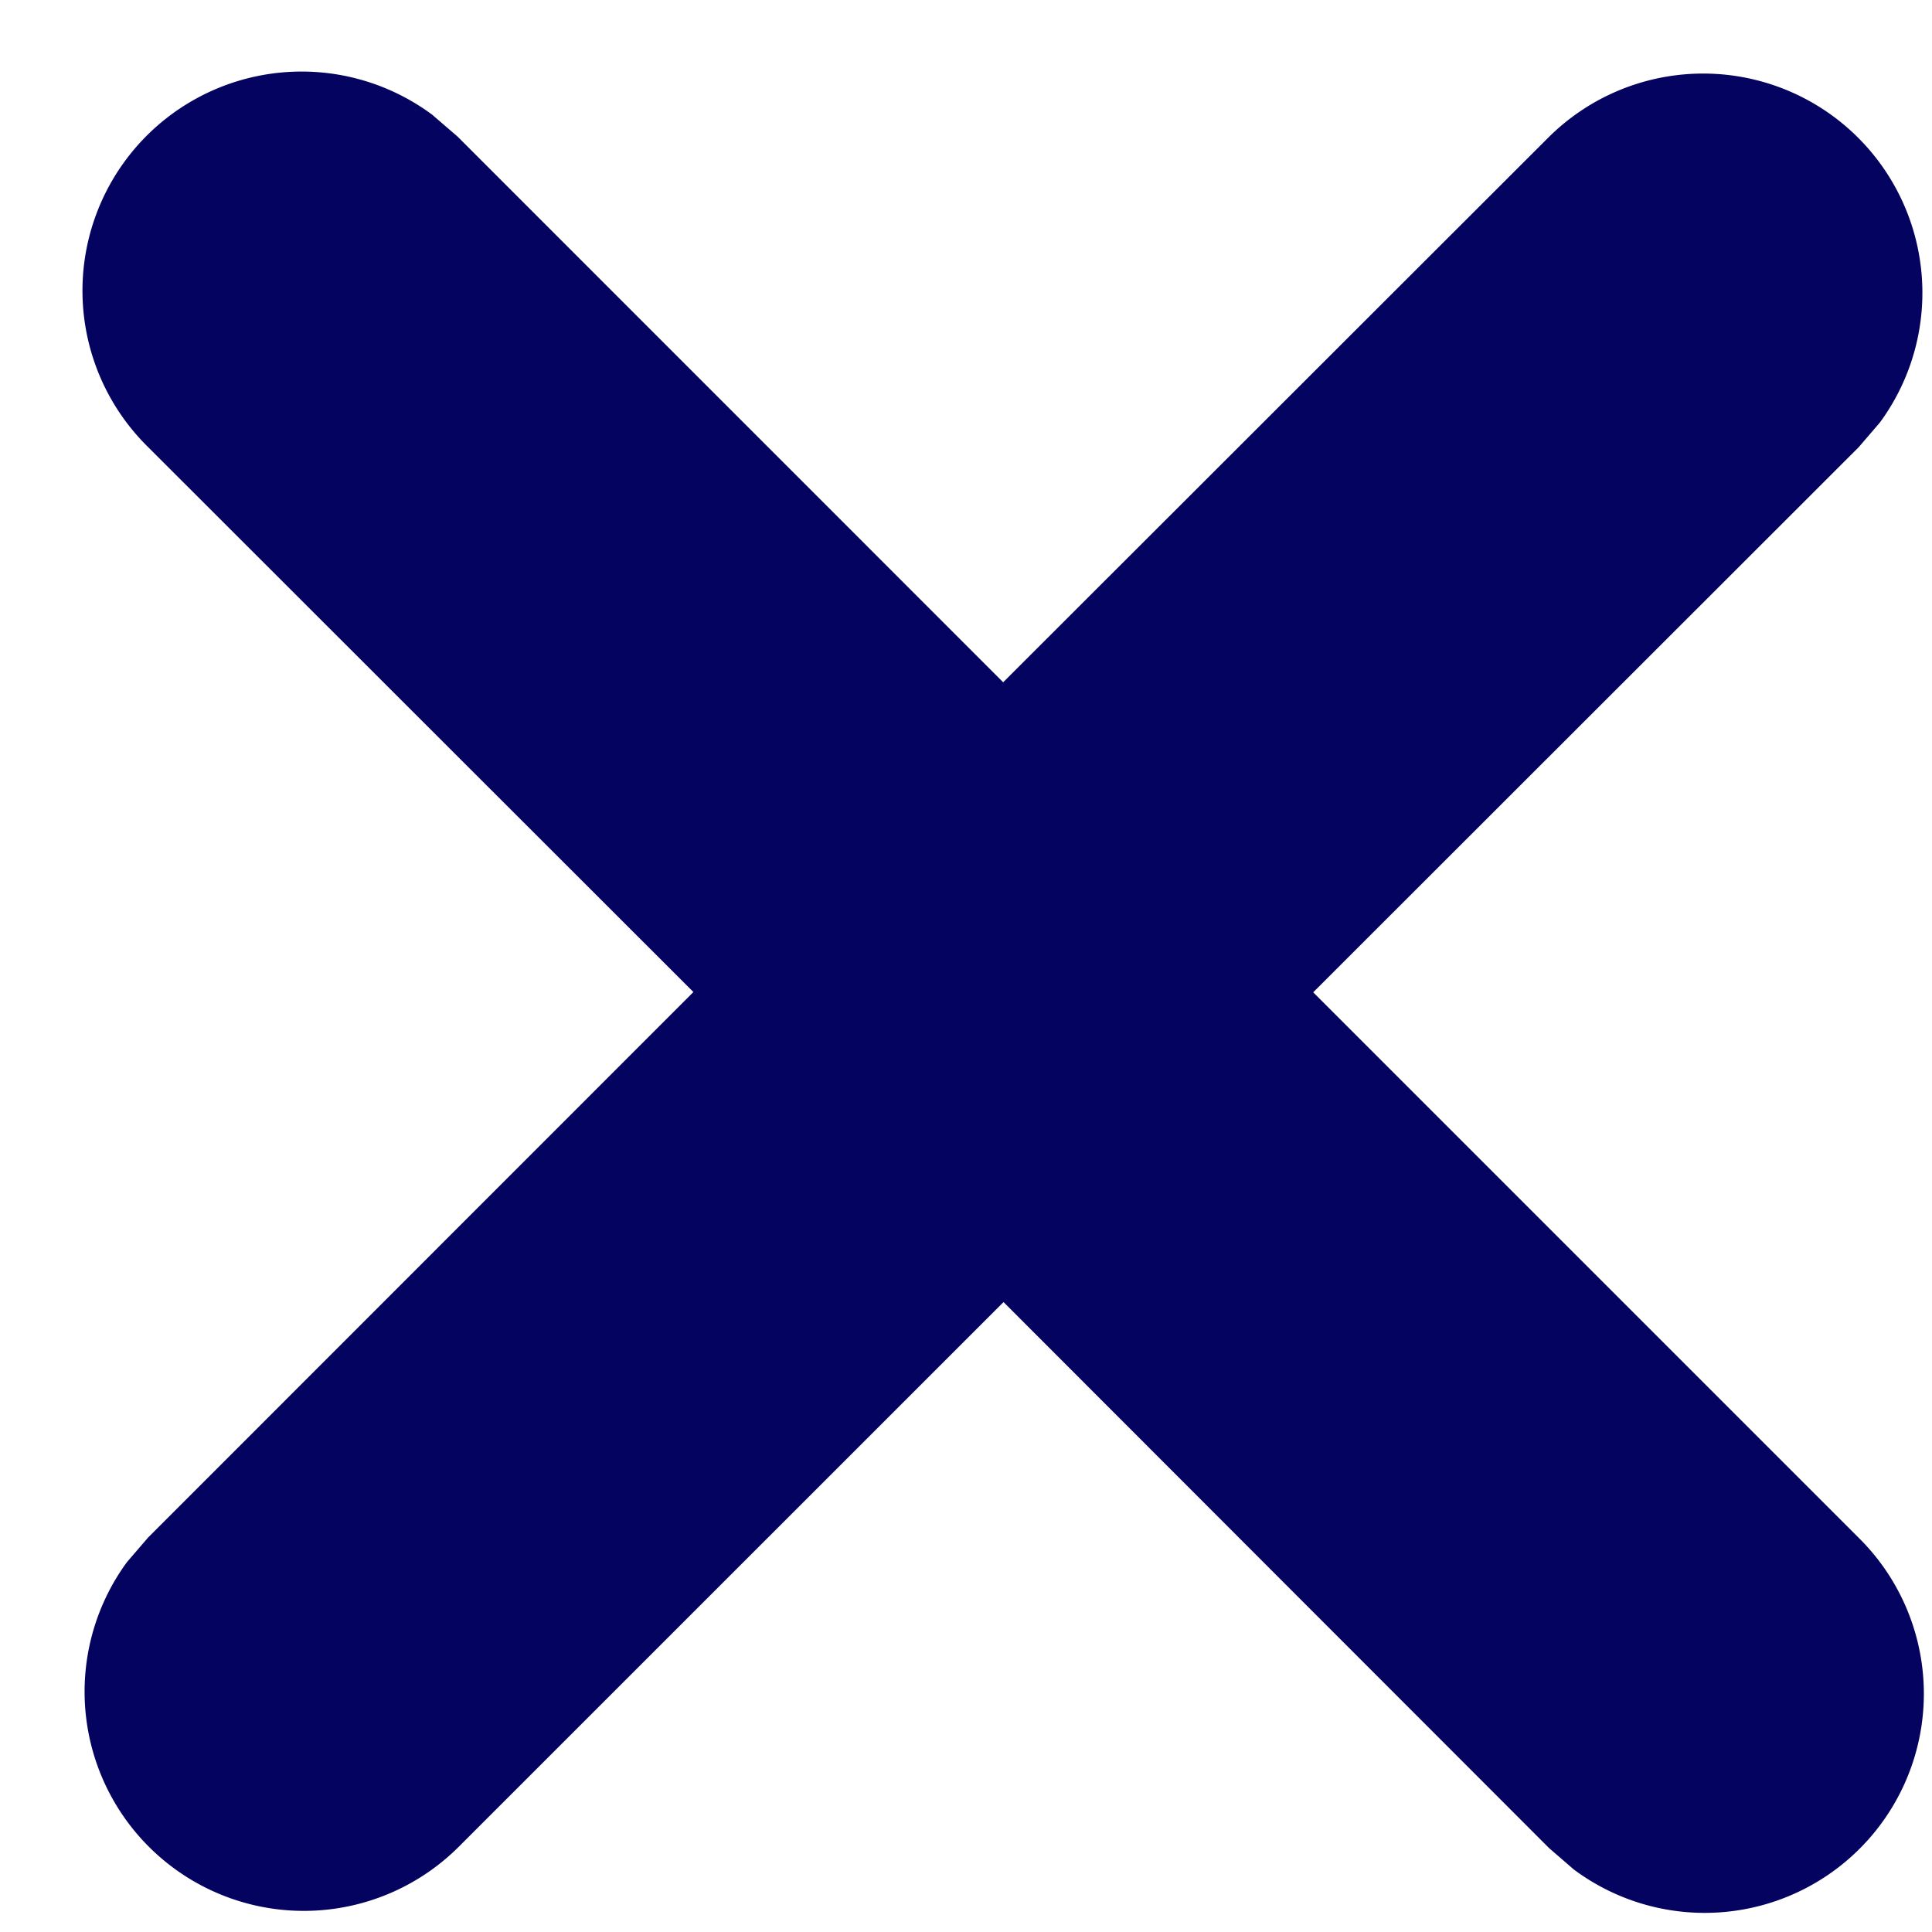
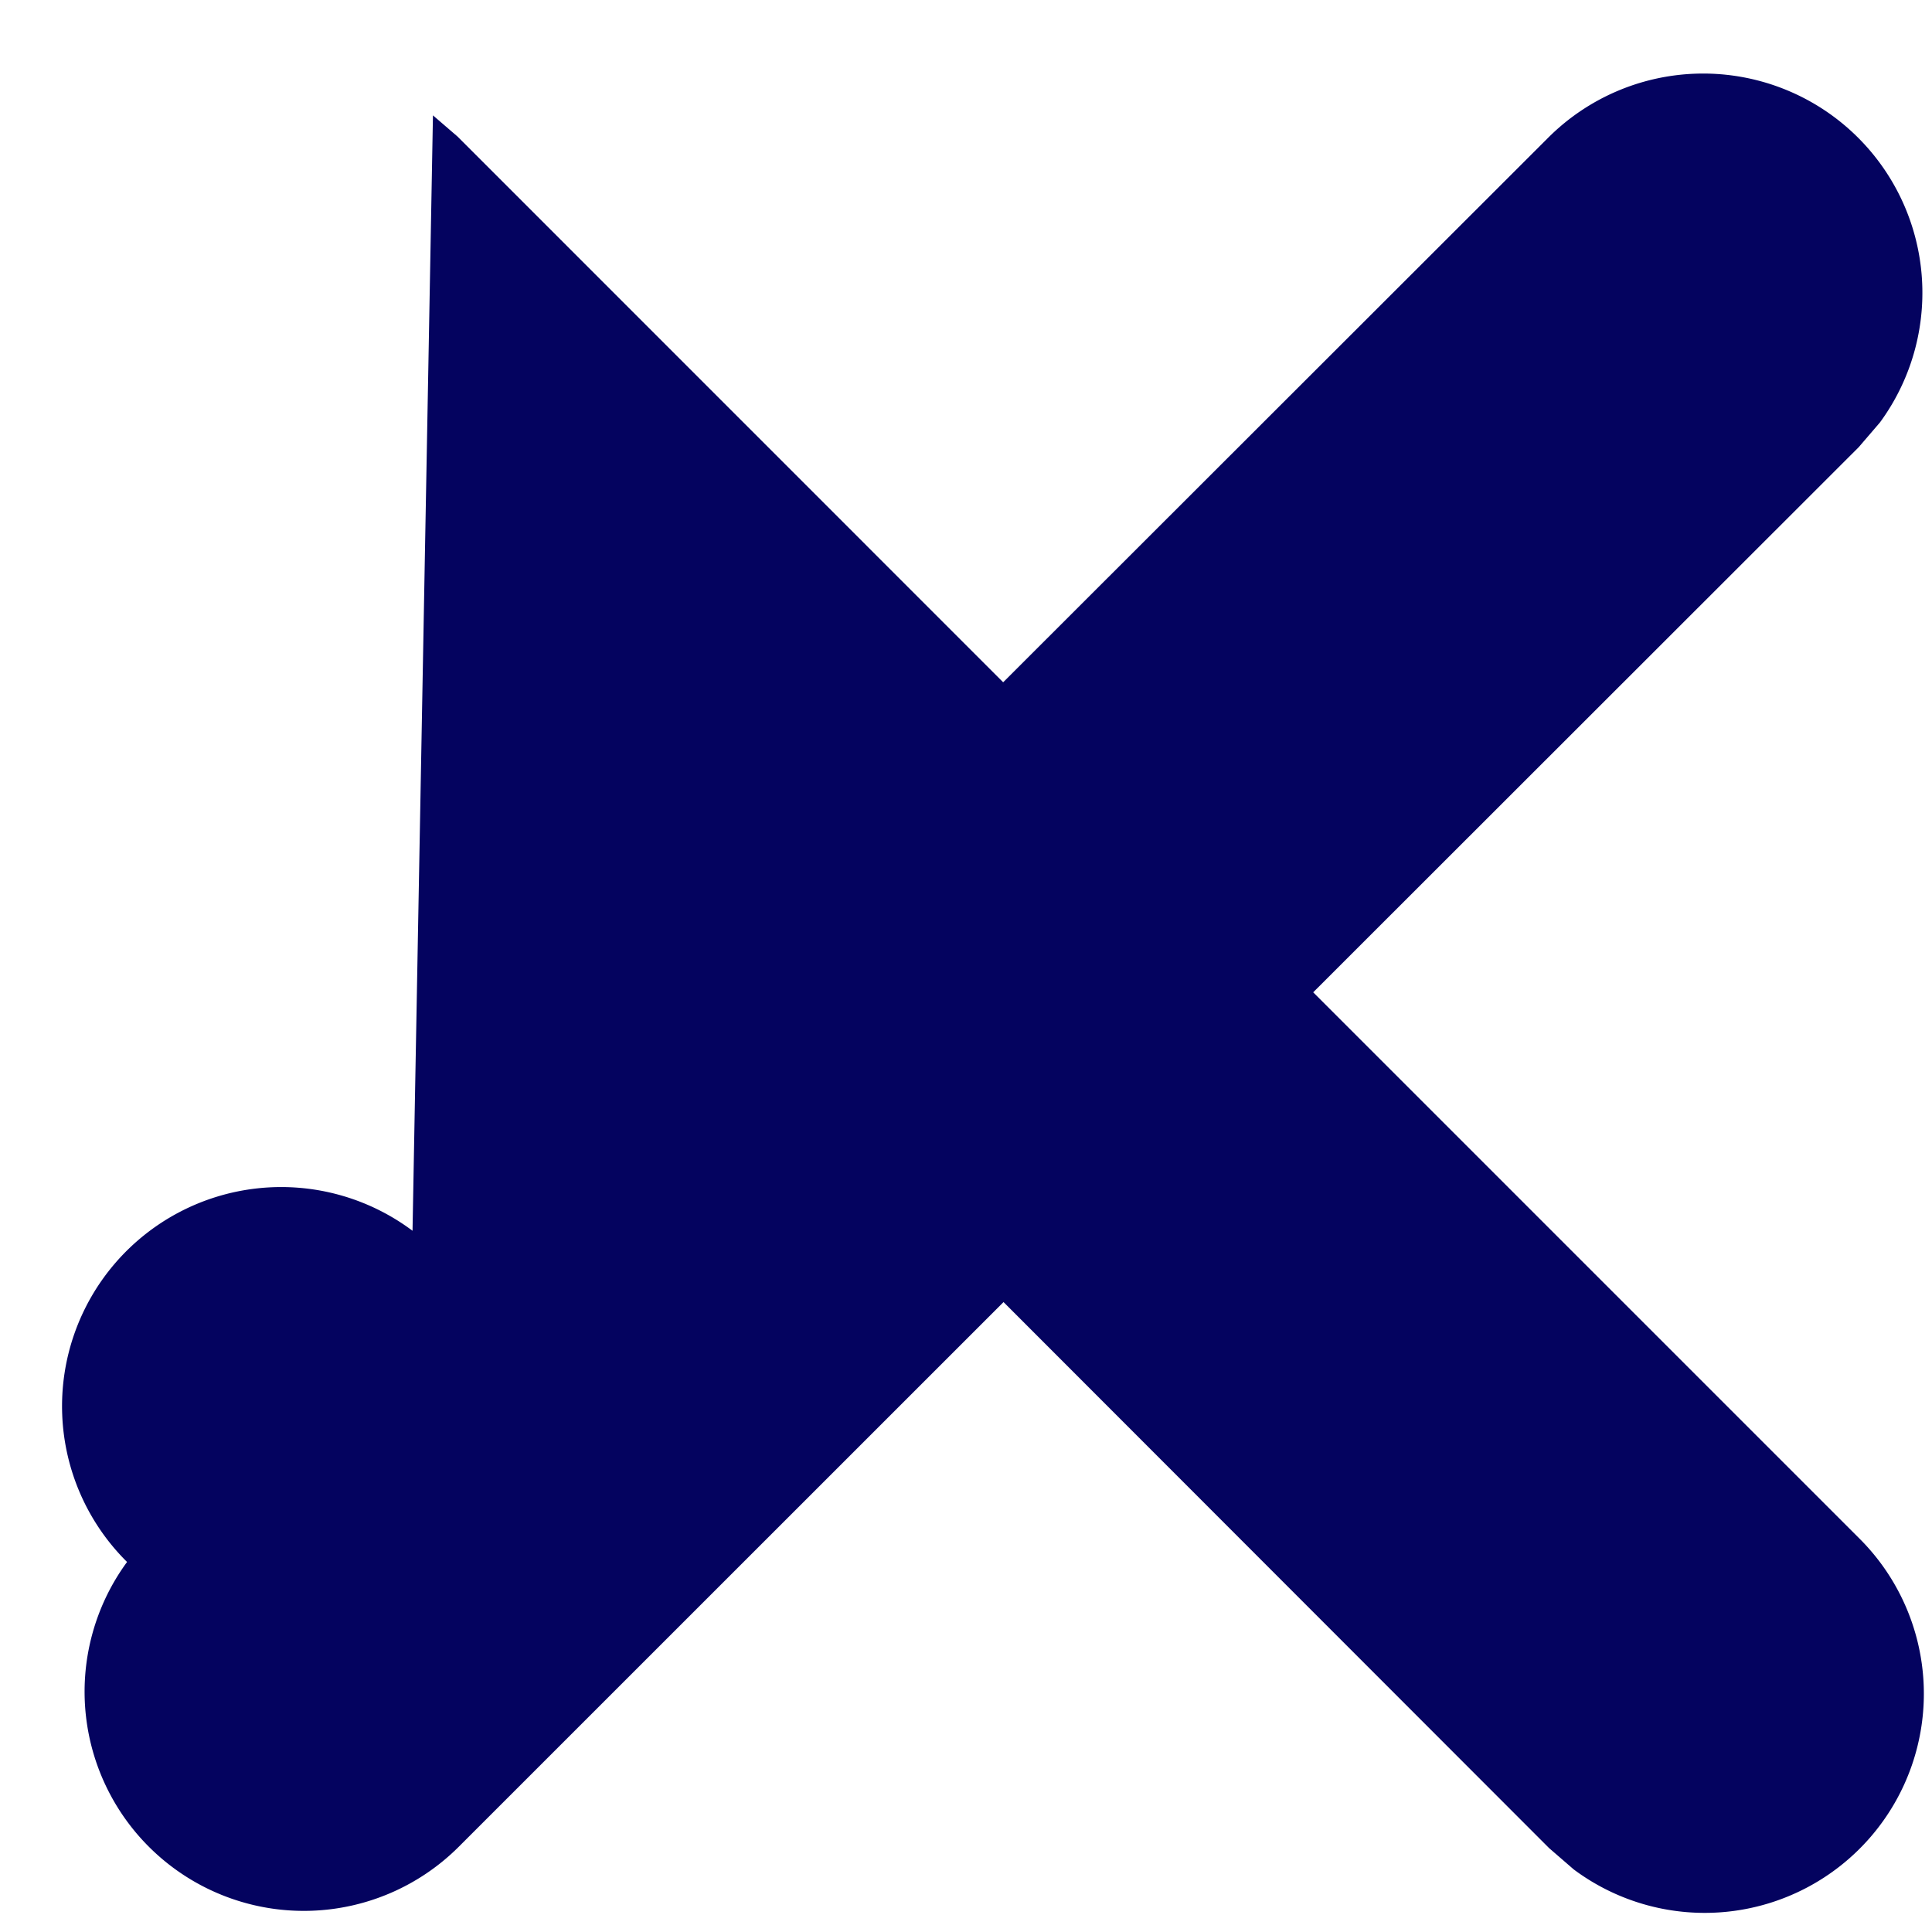
<svg xmlns="http://www.w3.org/2000/svg" width="21" height="21" fill="none">
-   <path d="M4.706 1.254l.267.23 5.931 5.932 5.93-5.925a2.383 2.383 0 013.6 3.101l-.23.268-5.93 5.926 5.934 5.934a2.382 2.382 0 01-3.102 3.6l-.268-.232-5.93-5.935-5.927 5.926a2.383 2.383 0 01-3.6-3.101l.23-.267 5.926-5.928-5.934-5.93a2.382 2.382 0 013.103-3.6z" fill="#04035F" />
+   <path d="M4.706 1.254l.267.23 5.931 5.932 5.93-5.925a2.383 2.383 0 013.6 3.101l-.23.268-5.93 5.926 5.934 5.934a2.382 2.382 0 01-3.102 3.6l-.268-.232-5.93-5.935-5.927 5.926a2.383 2.383 0 01-3.6-3.101a2.382 2.382 0 013.103-3.6z" fill="#04035F" />
</svg>